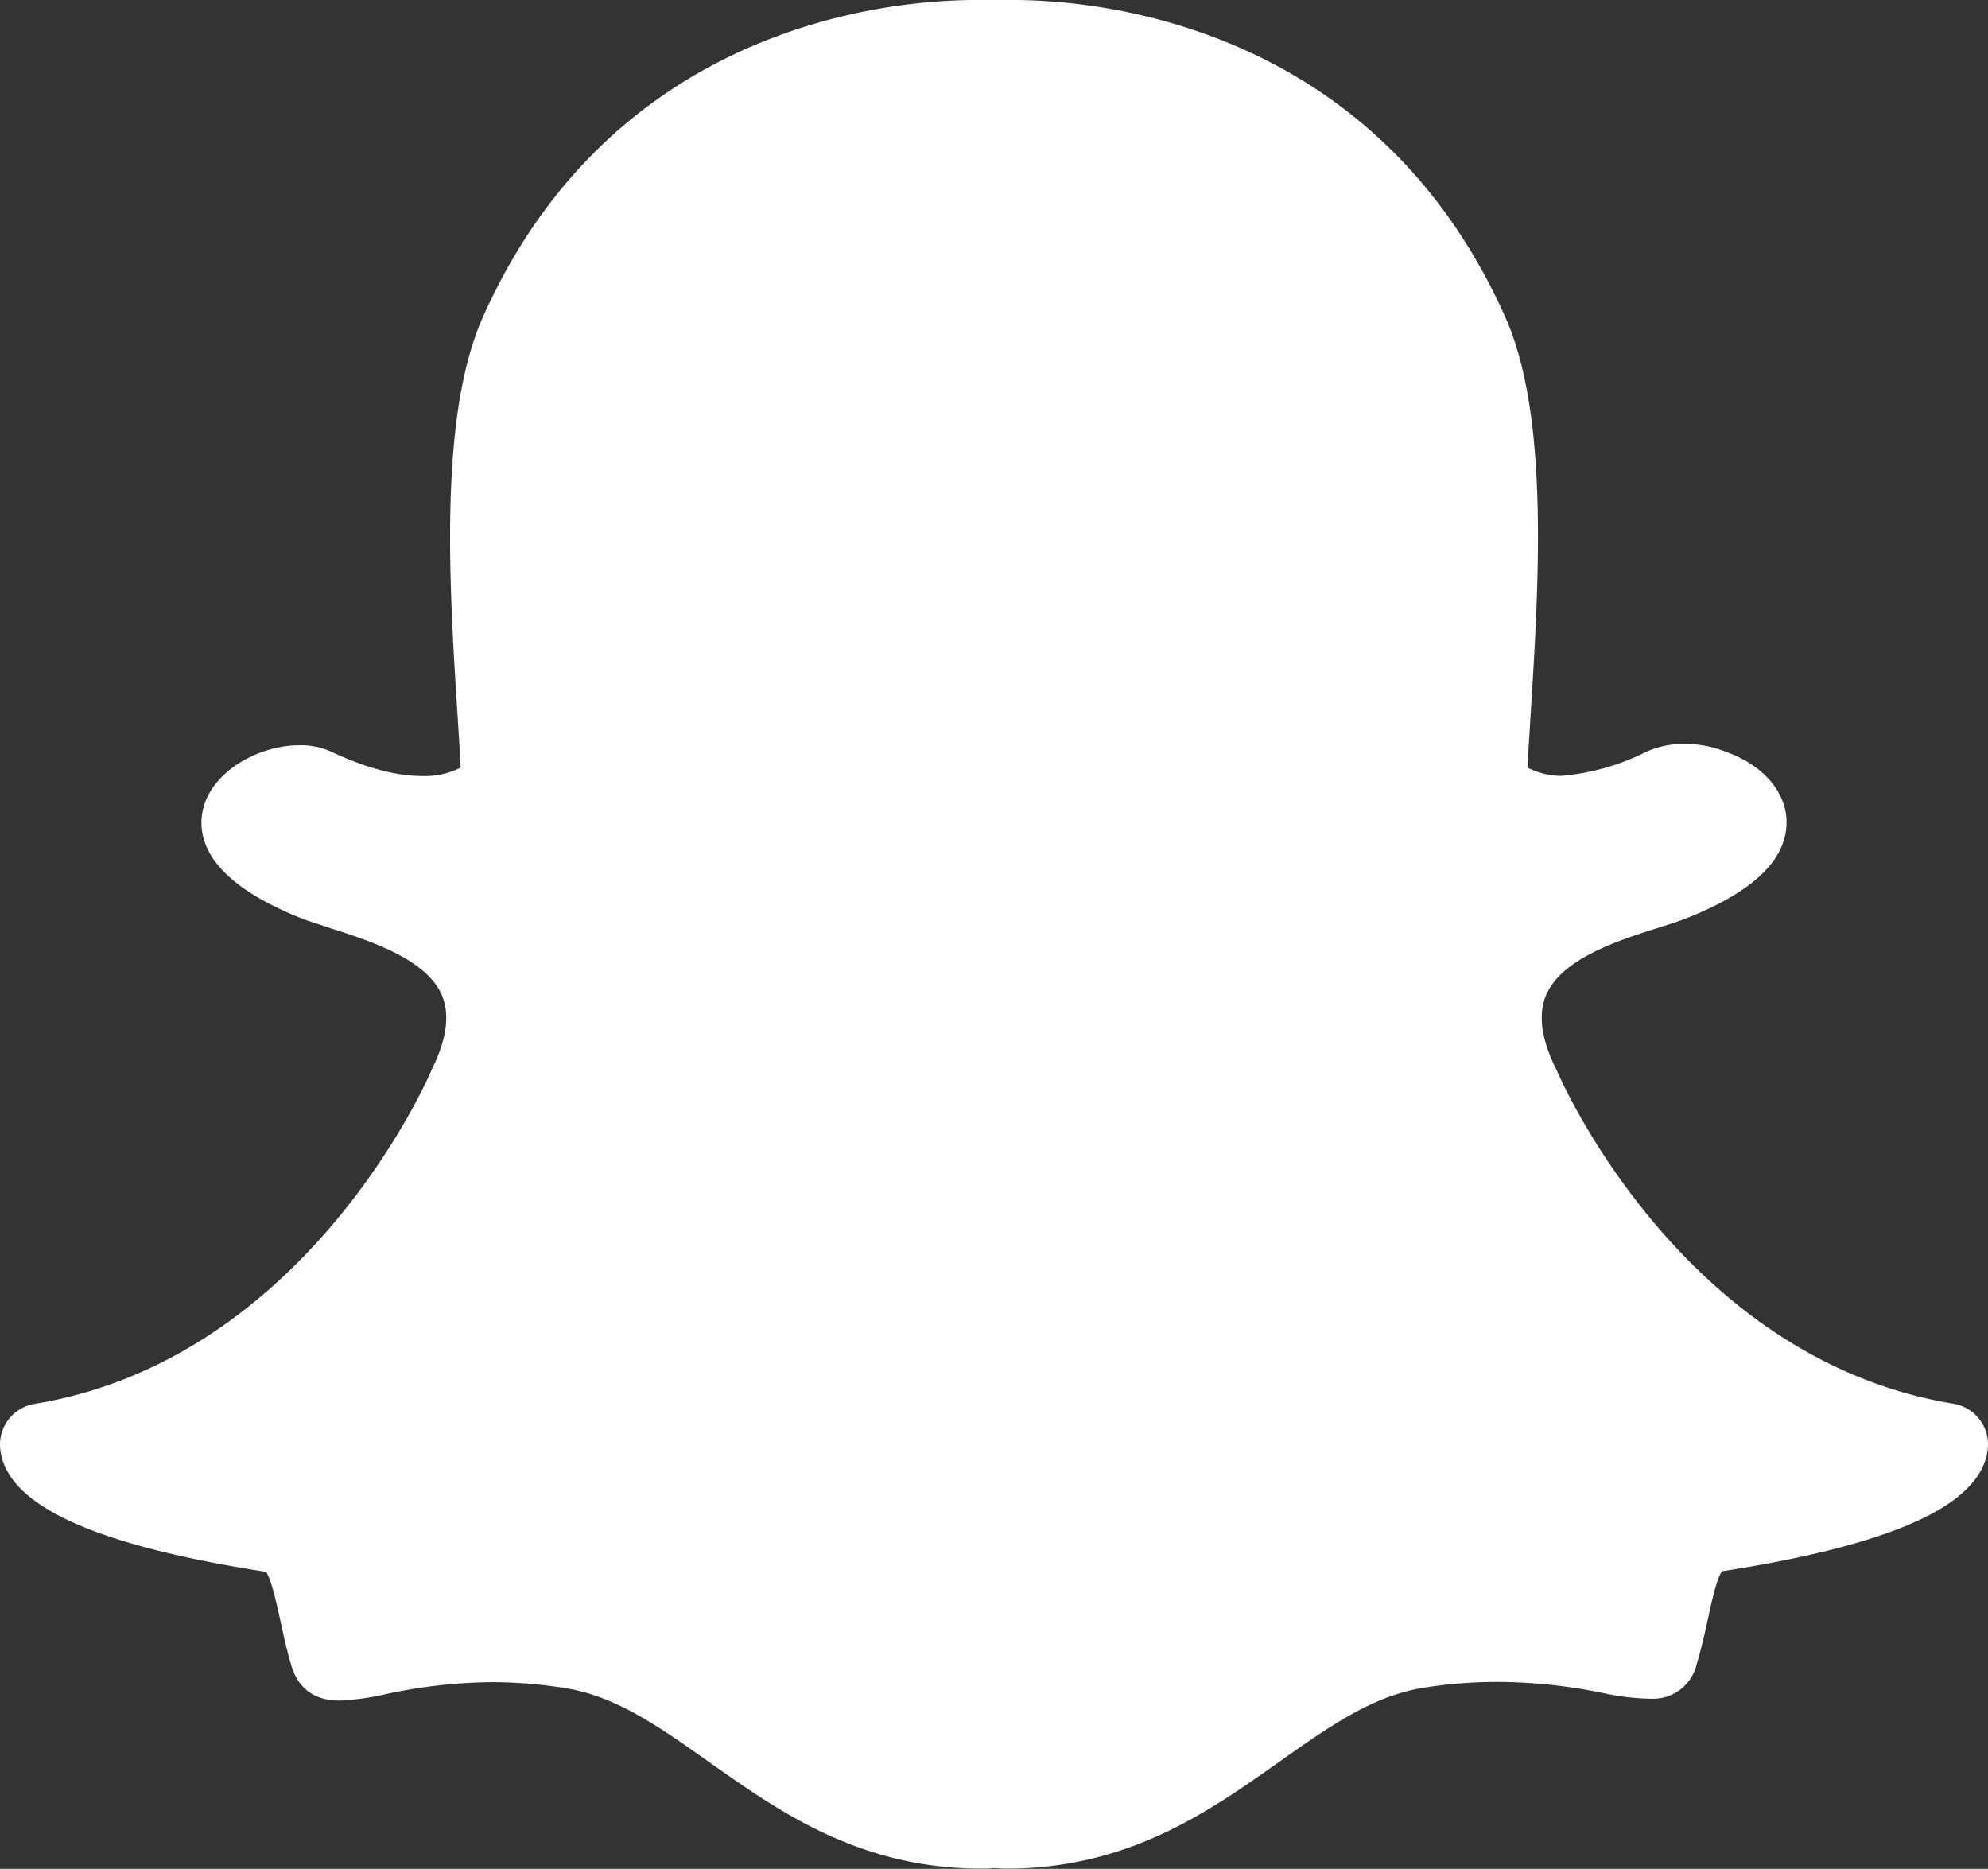
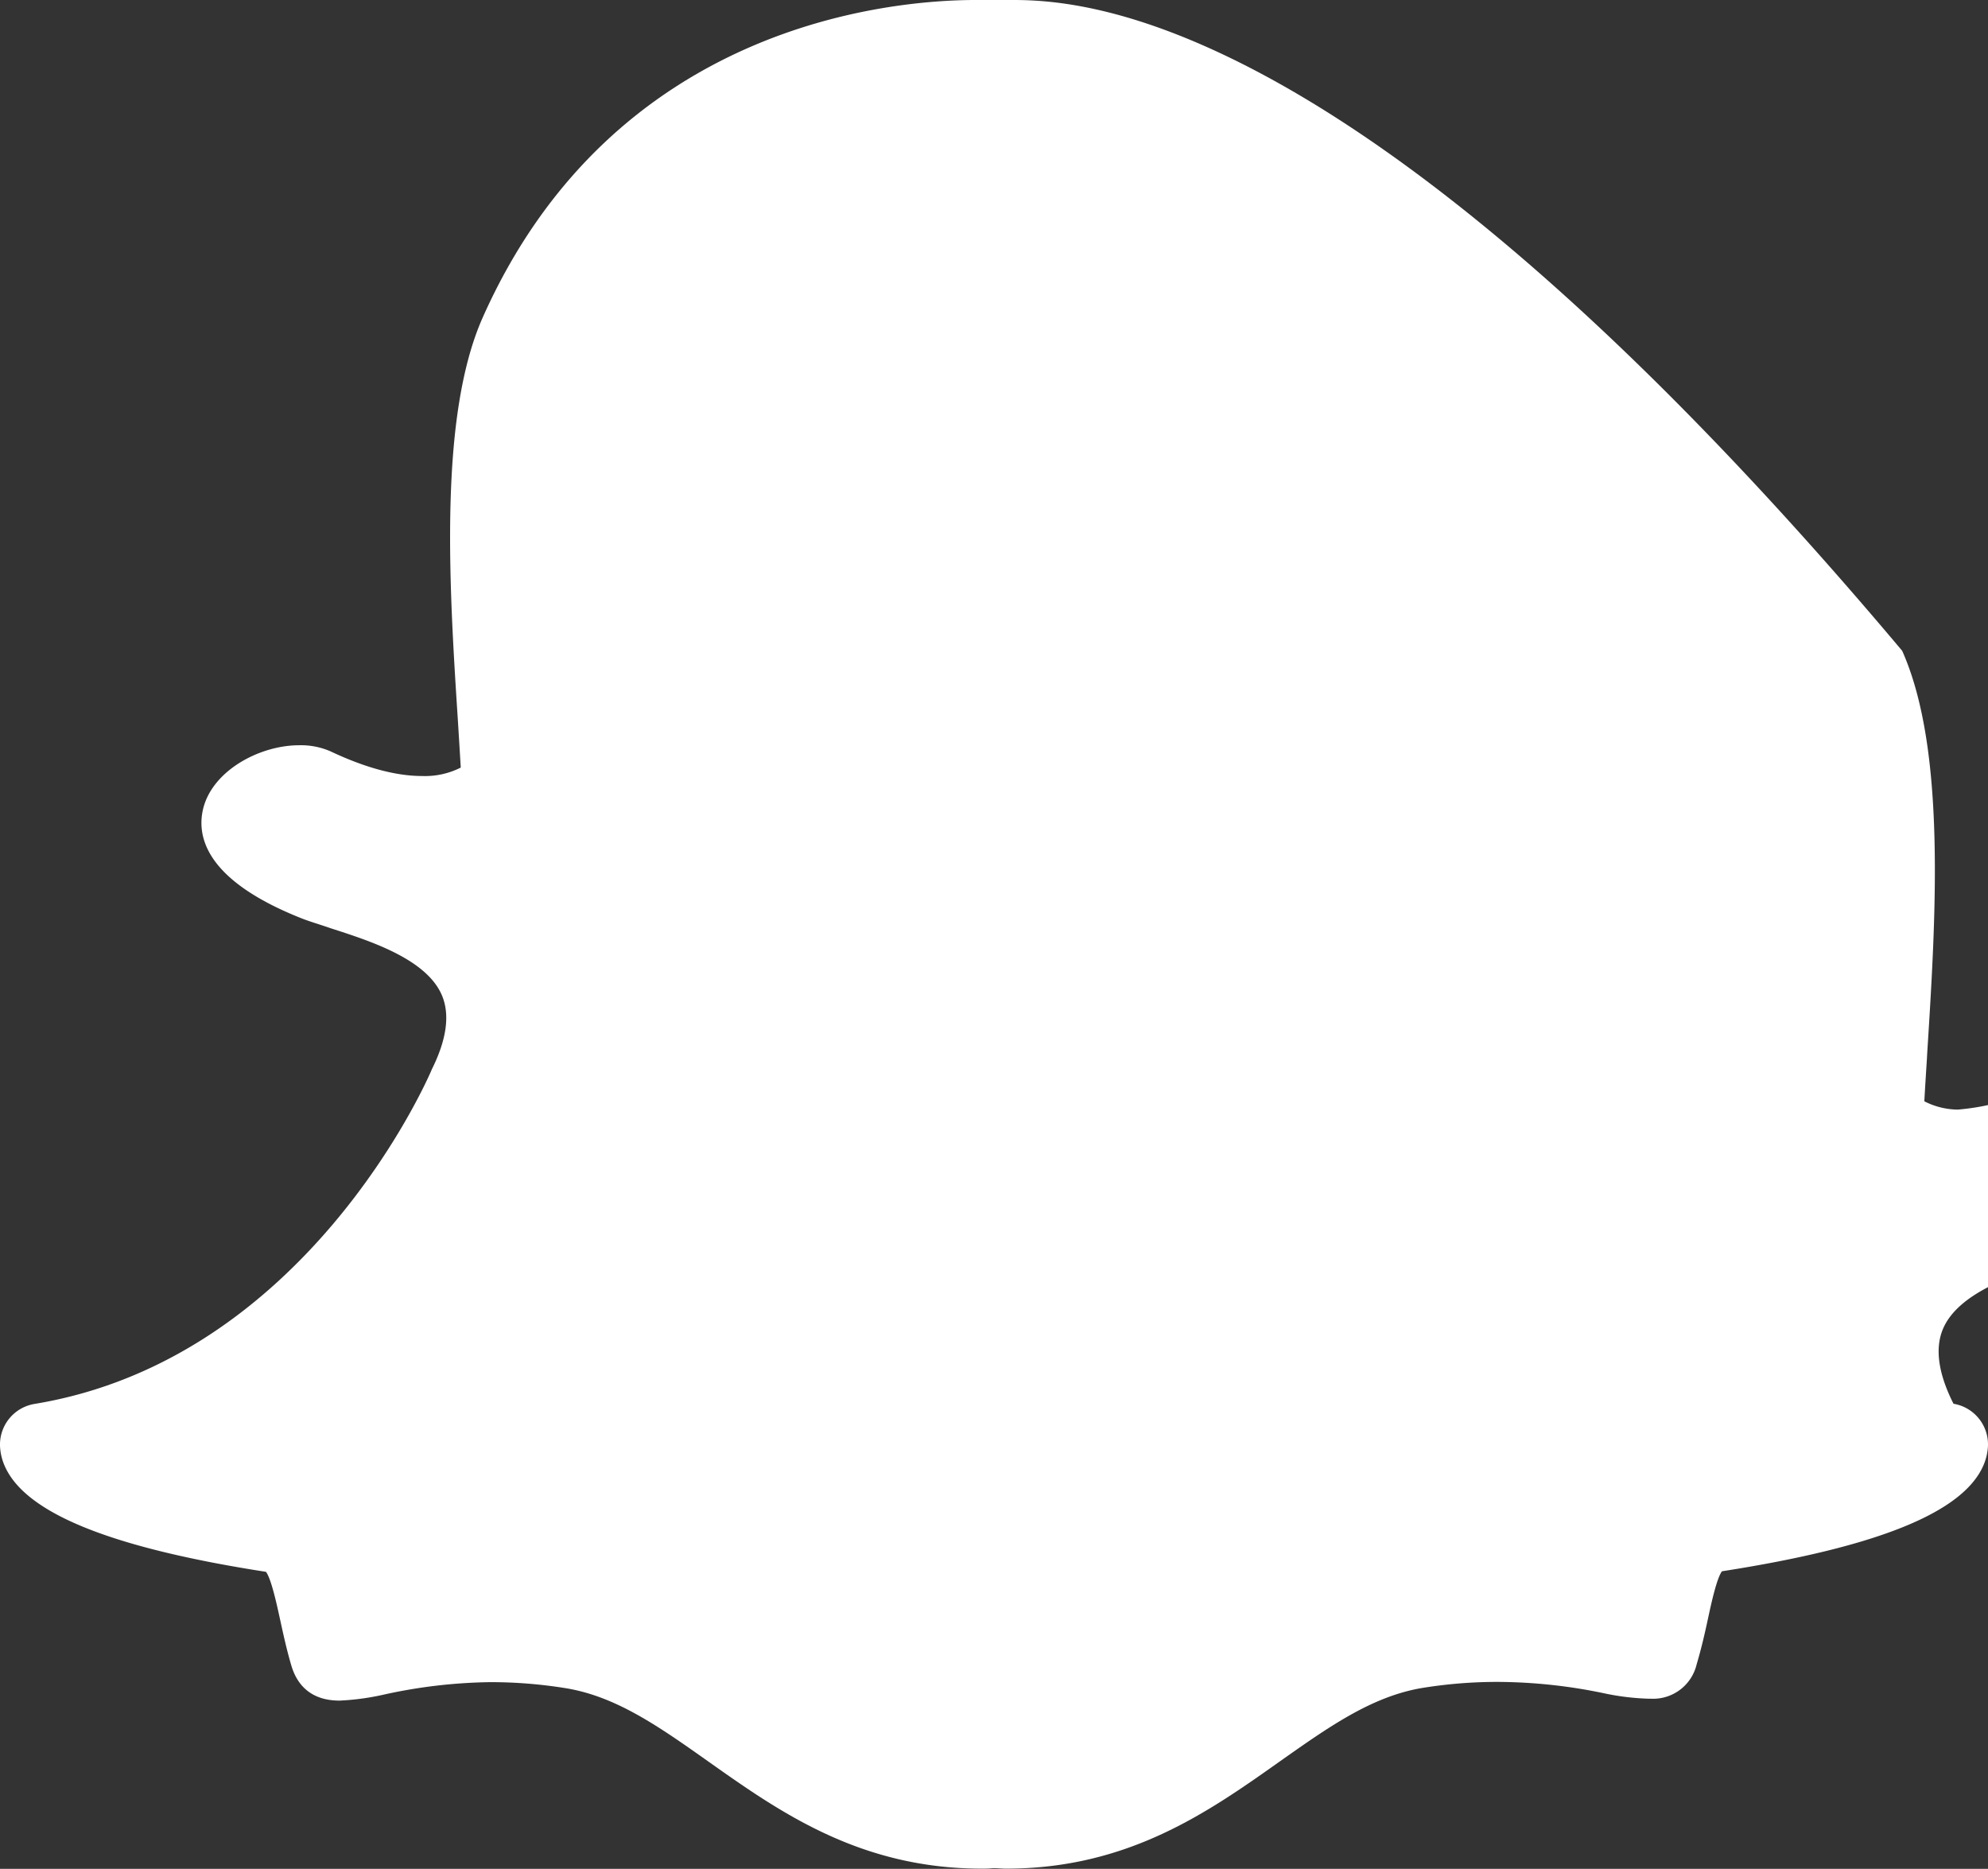
<svg xmlns="http://www.w3.org/2000/svg" viewBox="0 0 323.17 303.75">
  <rect x="0" y="0" width="323.17" height="303.75" fill="#333333" stroke="none" />
  <defs>
    <style>.cls-1{fill:#fff;}</style>
  </defs>
  <title>Snapchat Icon</title>
  <g id="Layer_2" data-name="Layer 2">
    <g id="Layer_1-2" data-name="Layer 1">
-       <path class="cls-1" d="M317.56,228.16c-43.94-7.24-63.7-52.33-64.52-54.24a3.18,3.18,0,0,0-.16-.32c-2.34-4.76-2.86-8.74-1.55-11.84,2.54-6,11.88-8.94,18.06-10.9,1.73-.55,3.36-1.06,4.7-1.59,11-4.33,16.45-9.64,16.33-15.79-.09-4.83-3.86-9.15-9.84-11.28h0a18.05,18.05,0,0,0-6.74-1.29,14.82,14.82,0,0,0-6.18,1.26,37.73,37.73,0,0,1-13.93,3.94,12.18,12.18,0,0,1-5.43-1.35c.12-2.22.27-4.51.42-6.91l.05-.93c1.39-22,3.11-49.29-4.07-65.38C223.36,3.72,178.08,0,164.71,0h-.8l-5.59,0C145,.06,99.8,3.77,78.49,51.56,71.32,67.64,73,95,74.42,116.89c.16,2.59.33,5.27.48,7.87a12.89,12.89,0,0,1-6.29,1.37c-4.23,0-9.23-1.34-14.86-4a12,12,0,0,0-5.12-1c-6.6,0-14.48,4.33-15.71,10.8-.89,4.65,1.2,11.45,16.17,17.36,1.35.53,3,1,4.68,1.59,6.19,2,15.54,4.93,18.07,10.9,1.31,3.1.79,7.08-1.55,11.84a3.31,3.31,0,0,0-.15.33c-.82,1.91-20.61,47-64.53,54.24a6.7,6.7,0,0,0-5.6,7,9,9,0,0,0,.72,3c3.29,7.71,17.2,13.36,42.51,17.29.85,1.14,1.73,5.18,2.27,7.65s1.07,4.93,1.85,7.58,2.75,5.7,7.84,5.7a40.87,40.87,0,0,0,7.3-1,84.83,84.83,0,0,1,17.23-2,76.34,76.34,0,0,1,12.35,1c8.17,1.37,15.11,6.27,23.14,11.95,11.52,8.14,24.55,17.36,44.37,17.36.54,0,1.09,0,1.63-.06s1.48.06,2.37.06c19.82,0,32.85-9.22,44.35-17.35,8.06-5.69,15-10.6,23.16-12a76.16,76.16,0,0,1,12.35-1,85.77,85.77,0,0,1,17.22,1.83,40.2,40.2,0,0,0,7.3.9h.37a7.27,7.27,0,0,0,7.47-5.59c.77-2.59,1.32-5,1.86-7.51s1.41-6.48,2.25-7.61c25.33-3.94,39.23-9.57,42.52-17.25a9,9,0,0,0,.72-3A6.7,6.7,0,0,0,317.56,228.16Z" />
+       <path class="cls-1" d="M317.56,228.16a3.18,3.18,0,0,0-.16-.32c-2.34-4.76-2.86-8.74-1.55-11.84,2.54-6,11.88-8.94,18.06-10.9,1.73-.55,3.36-1.06,4.7-1.59,11-4.33,16.45-9.64,16.33-15.79-.09-4.83-3.86-9.15-9.84-11.28h0a18.05,18.05,0,0,0-6.74-1.29,14.82,14.82,0,0,0-6.18,1.26,37.73,37.73,0,0,1-13.93,3.94,12.18,12.18,0,0,1-5.43-1.35c.12-2.22.27-4.51.42-6.91l.05-.93c1.39-22,3.11-49.29-4.07-65.38C223.36,3.72,178.08,0,164.71,0h-.8l-5.59,0C145,.06,99.8,3.77,78.49,51.56,71.32,67.64,73,95,74.42,116.89c.16,2.59.33,5.27.48,7.87a12.89,12.89,0,0,1-6.29,1.37c-4.23,0-9.23-1.34-14.86-4a12,12,0,0,0-5.12-1c-6.6,0-14.48,4.33-15.71,10.8-.89,4.65,1.2,11.45,16.17,17.36,1.35.53,3,1,4.68,1.59,6.19,2,15.54,4.93,18.07,10.9,1.31,3.1.79,7.08-1.55,11.84a3.31,3.31,0,0,0-.15.33c-.82,1.91-20.61,47-64.53,54.24a6.7,6.7,0,0,0-5.6,7,9,9,0,0,0,.72,3c3.29,7.71,17.2,13.36,42.51,17.29.85,1.14,1.73,5.18,2.27,7.65s1.07,4.93,1.85,7.58,2.75,5.7,7.84,5.7a40.87,40.87,0,0,0,7.3-1,84.83,84.83,0,0,1,17.23-2,76.34,76.34,0,0,1,12.35,1c8.17,1.37,15.11,6.27,23.14,11.95,11.52,8.14,24.55,17.36,44.37,17.36.54,0,1.09,0,1.63-.06s1.48.06,2.37.06c19.82,0,32.85-9.22,44.35-17.35,8.06-5.69,15-10.6,23.16-12a76.16,76.16,0,0,1,12.35-1,85.77,85.77,0,0,1,17.22,1.83,40.2,40.2,0,0,0,7.3.9h.37a7.27,7.27,0,0,0,7.47-5.59c.77-2.59,1.32-5,1.86-7.51s1.41-6.48,2.25-7.61c25.33-3.94,39.23-9.57,42.52-17.25a9,9,0,0,0,.72-3A6.7,6.7,0,0,0,317.56,228.16Z" />
    </g>
  </g>
</svg>